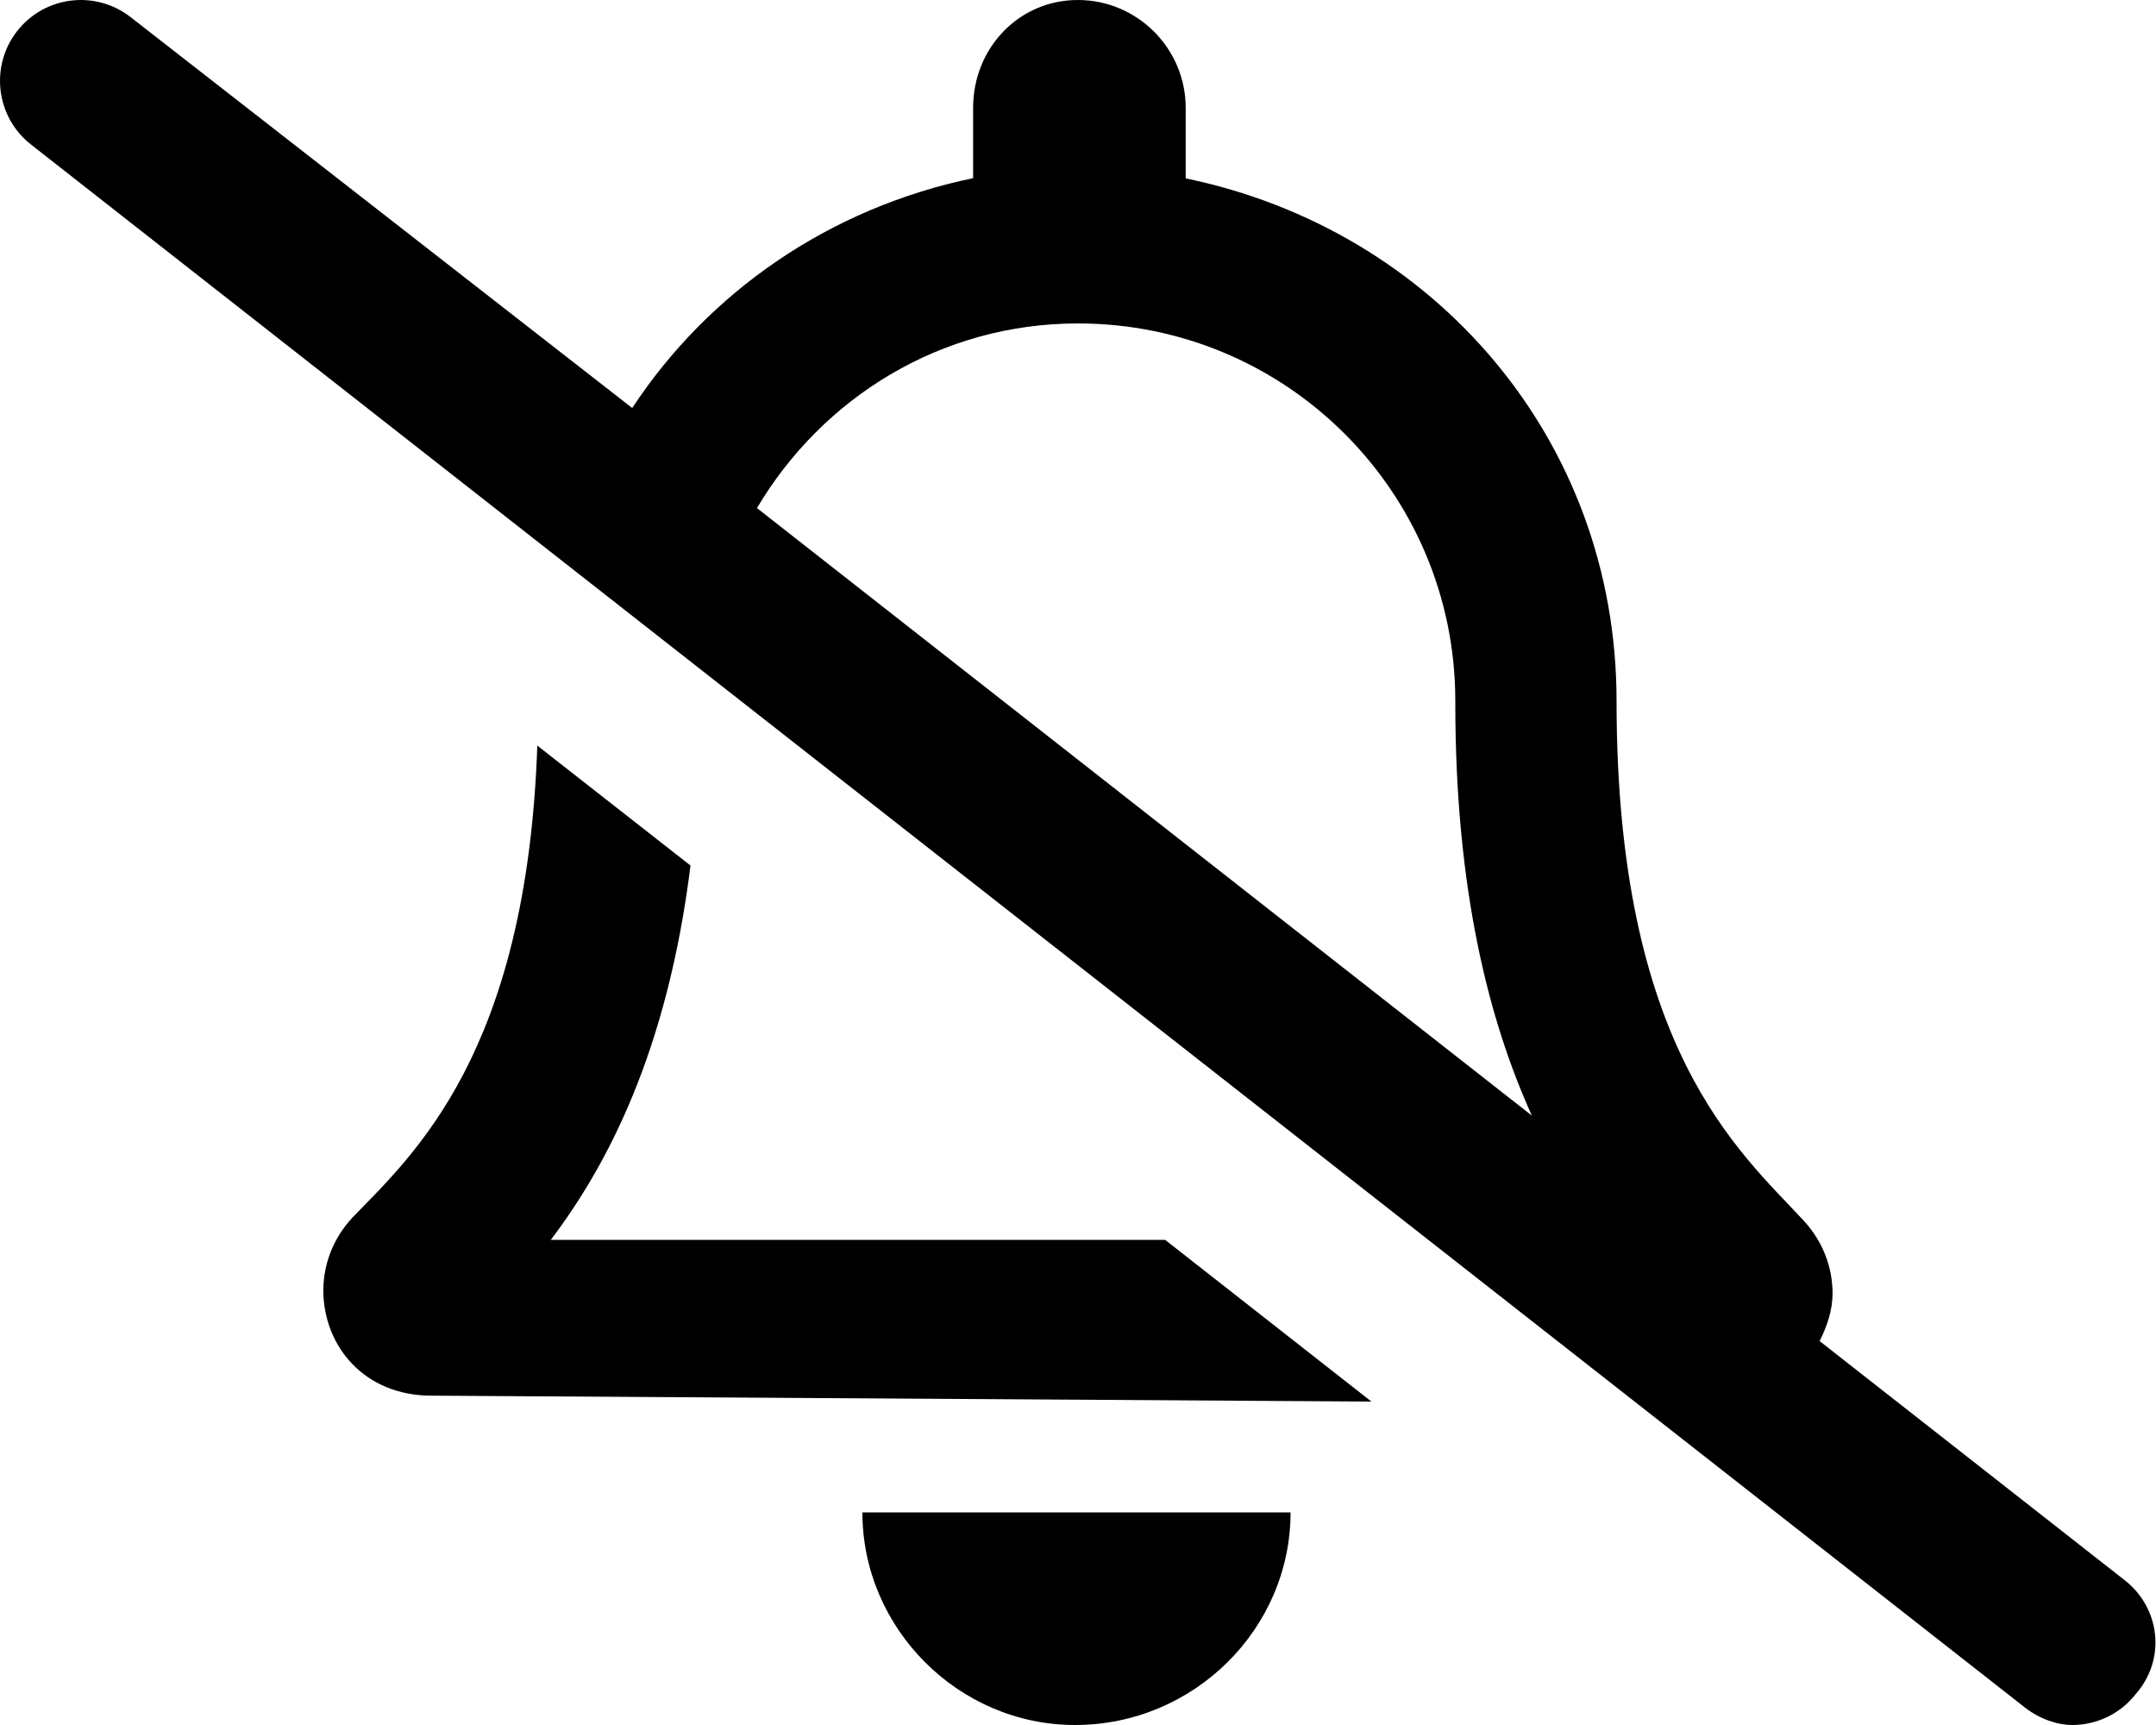
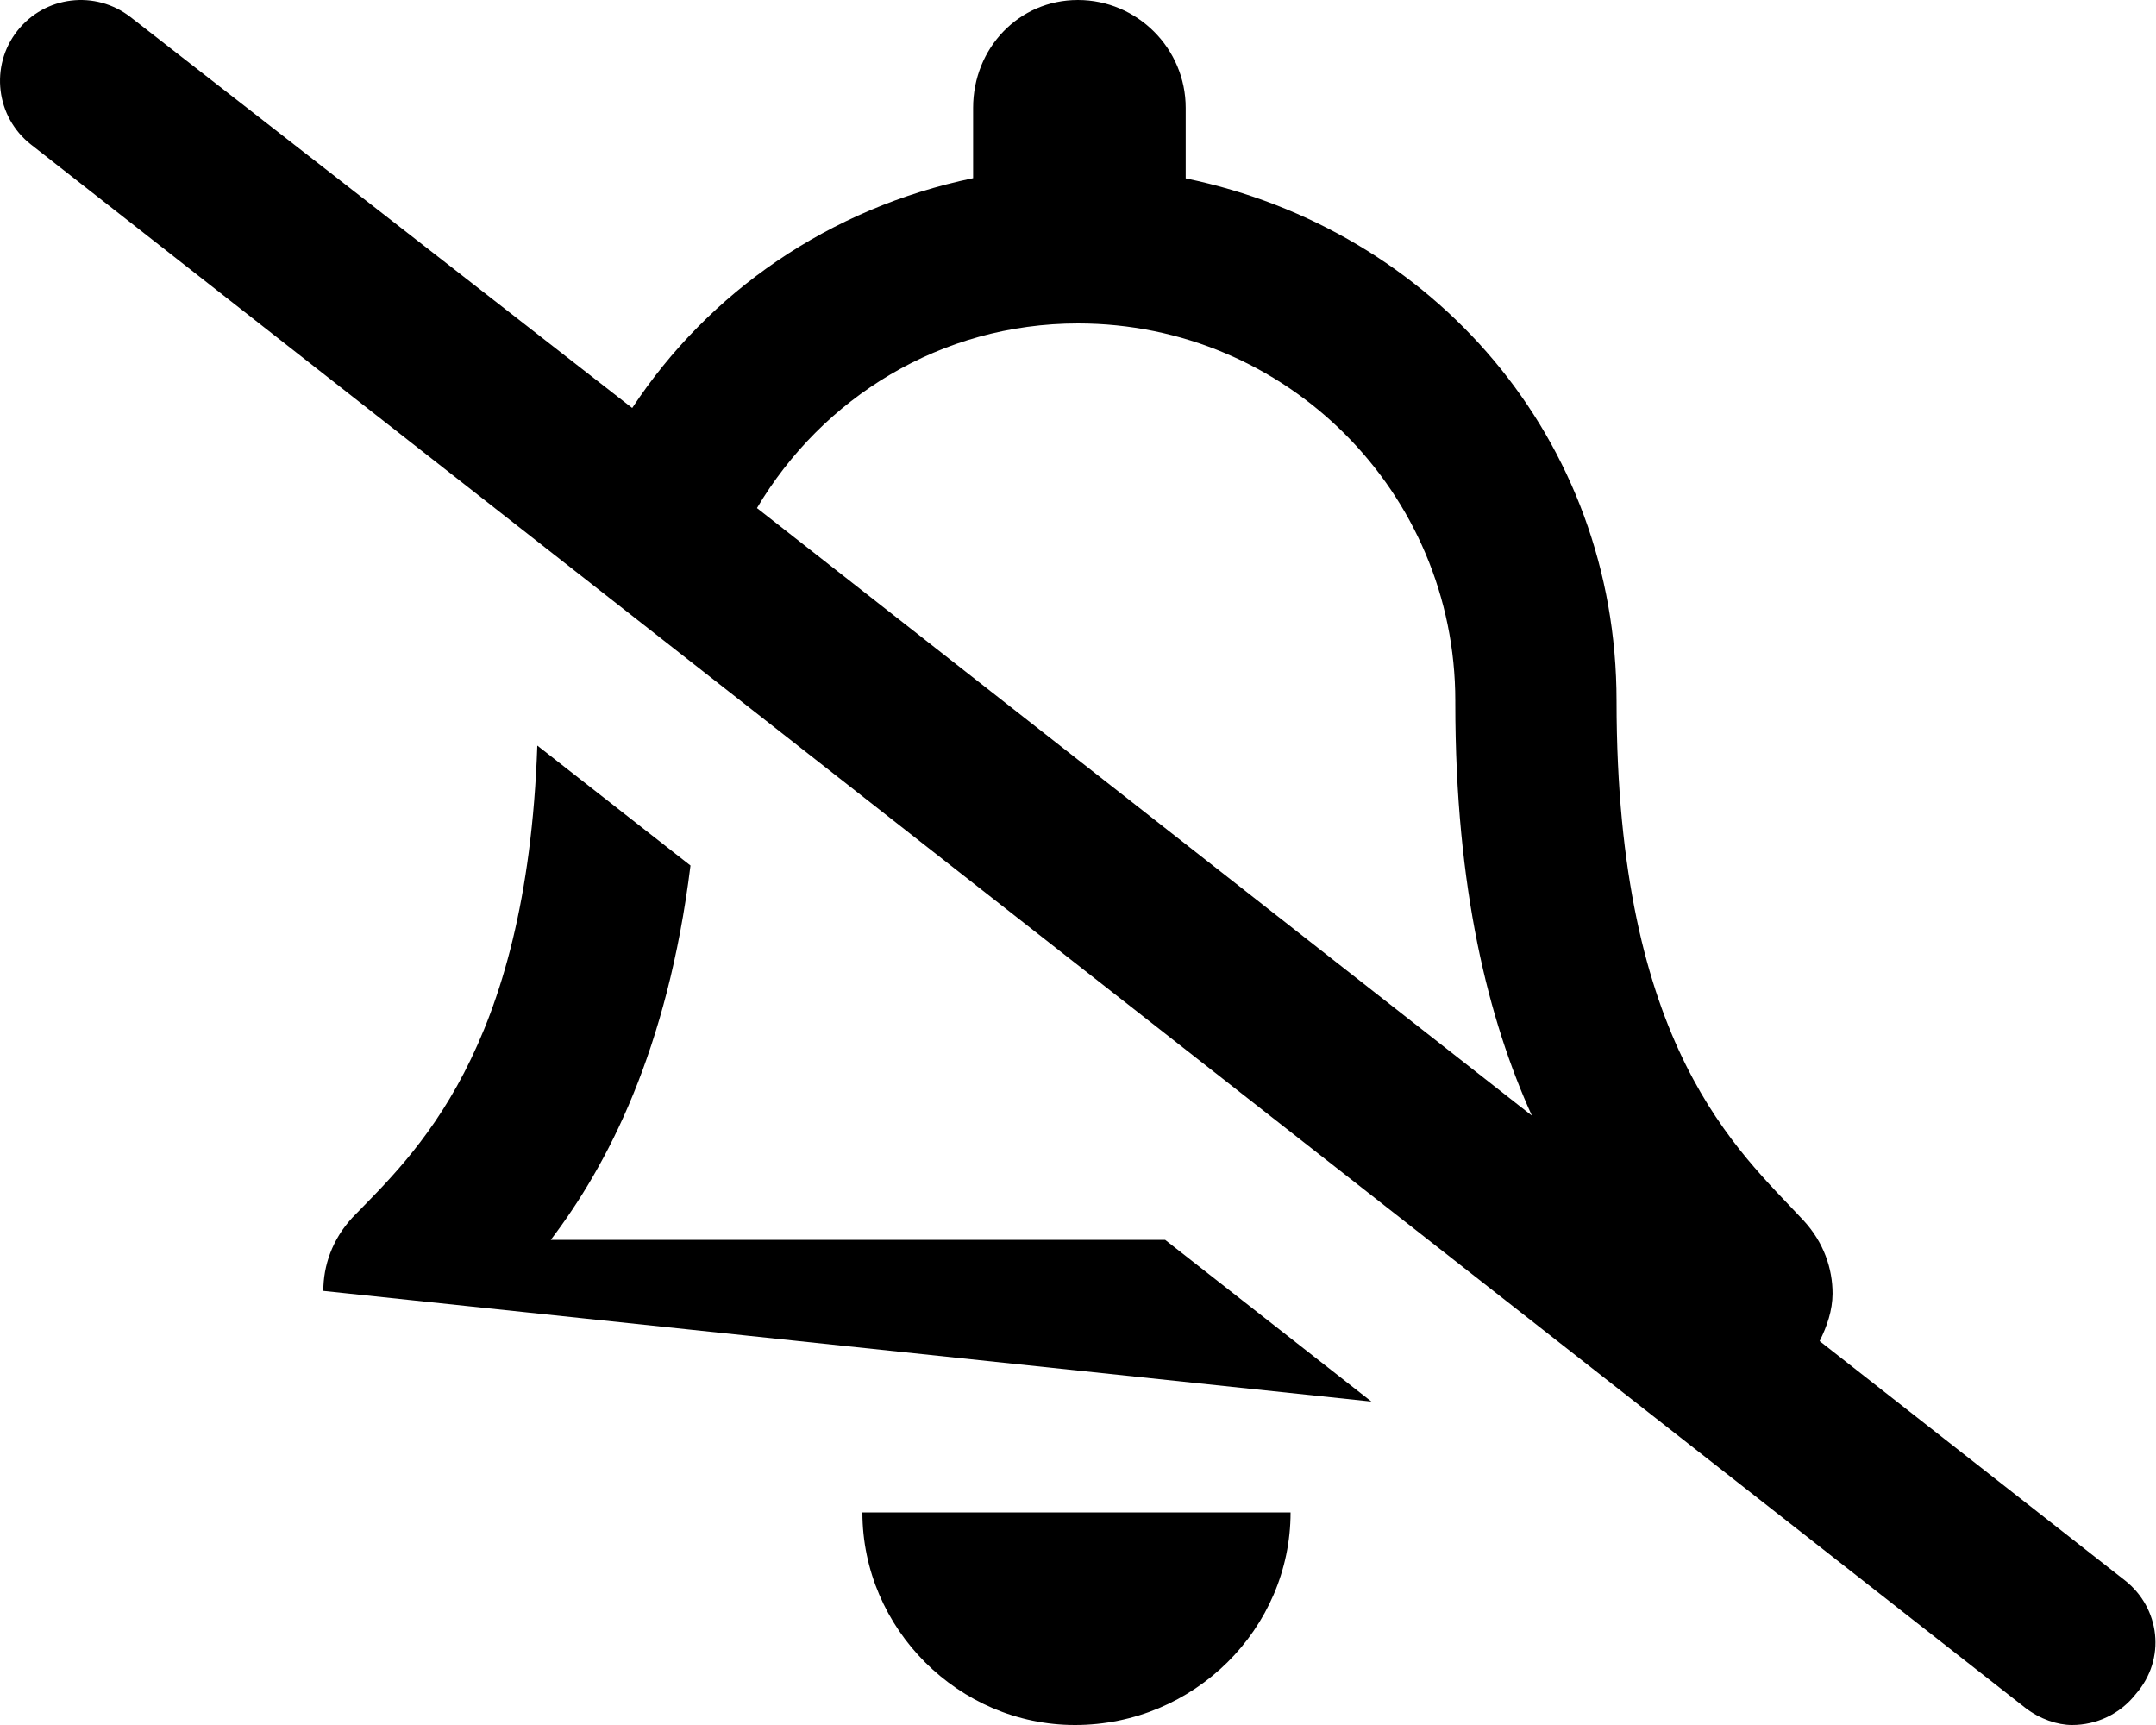
<svg xmlns="http://www.w3.org/2000/svg" viewBox="0 0 640 512">
-   <path d="M630.8 469.1l-90.65-71.05c2.205-4.418 3.805-9.09 3.842-14.06c0-7.5-2.625-15.25-8.625-21.75c-19.25-20.75-55.5-51.1-55.5-154.2c0-77.75-54.37-139.9-127.9-155.1V32c0-17.62-14.38-32-32-32s-31.1 14.38-31.1 32V52.88c-42.7 8.859-78.5 33.78-101.2 68.22L38.81 5.117C28.34-3.054 13.32-1.247 5.115 9.19c-8.172 10.44-6.349 25.53 4.073 33.7L601.2 506.9C605.6 510.3 610.8 512 615.1 512c7.125 0 14.17-3.159 18.9-9.19C643.1 492.4 641.2 477.3 630.8 469.1zM224.7 150.8C244.1 118.1 279.2 96 320 96c61.88 0 112 50.13 112 112v.625c0 55.46 9.949 94.28 22.73 122.5L224.7 150.8zM319.1 512c35.38 0 64-28.62 64-63.1H256C256 483.4 284.6 512 319.1 512zM163.5 368c16.79-22.12 34.64-56.07 41.47-111.1L159.5 221.3c-3.148 91.16-36.56 121.2-54.9 140.1c-6 6.5-8.625 14.25-8.625 21.75c.125 16.38 12.1 31.1 32.12 31.1L407.1 416l-61.24-48H163.5z" />
+   <path d="M630.8 469.1l-90.65-71.05c2.205-4.418 3.805-9.09 3.842-14.06c0-7.5-2.625-15.25-8.625-21.75c-19.25-20.75-55.5-51.1-55.5-154.2c0-77.75-54.37-139.9-127.9-155.1V32c0-17.62-14.38-32-32-32s-31.1 14.38-31.1 32V52.88c-42.7 8.859-78.5 33.78-101.2 68.22L38.81 5.117C28.34-3.054 13.32-1.247 5.115 9.19c-8.172 10.44-6.349 25.53 4.073 33.7L601.2 506.9C605.6 510.3 610.8 512 615.1 512c7.125 0 14.17-3.159 18.9-9.19C643.1 492.4 641.2 477.3 630.8 469.1zM224.7 150.8C244.1 118.1 279.2 96 320 96c61.88 0 112 50.13 112 112v.625c0 55.46 9.949 94.28 22.73 122.5L224.7 150.8zM319.1 512c35.38 0 64-28.62 64-63.1H256C256 483.4 284.6 512 319.1 512zM163.5 368c16.79-22.12 34.64-56.07 41.47-111.1L159.5 221.3c-3.148 91.16-36.56 121.2-54.9 140.1c-6 6.5-8.625 14.25-8.625 21.75L407.1 416l-61.24-48H163.5z" />
</svg>